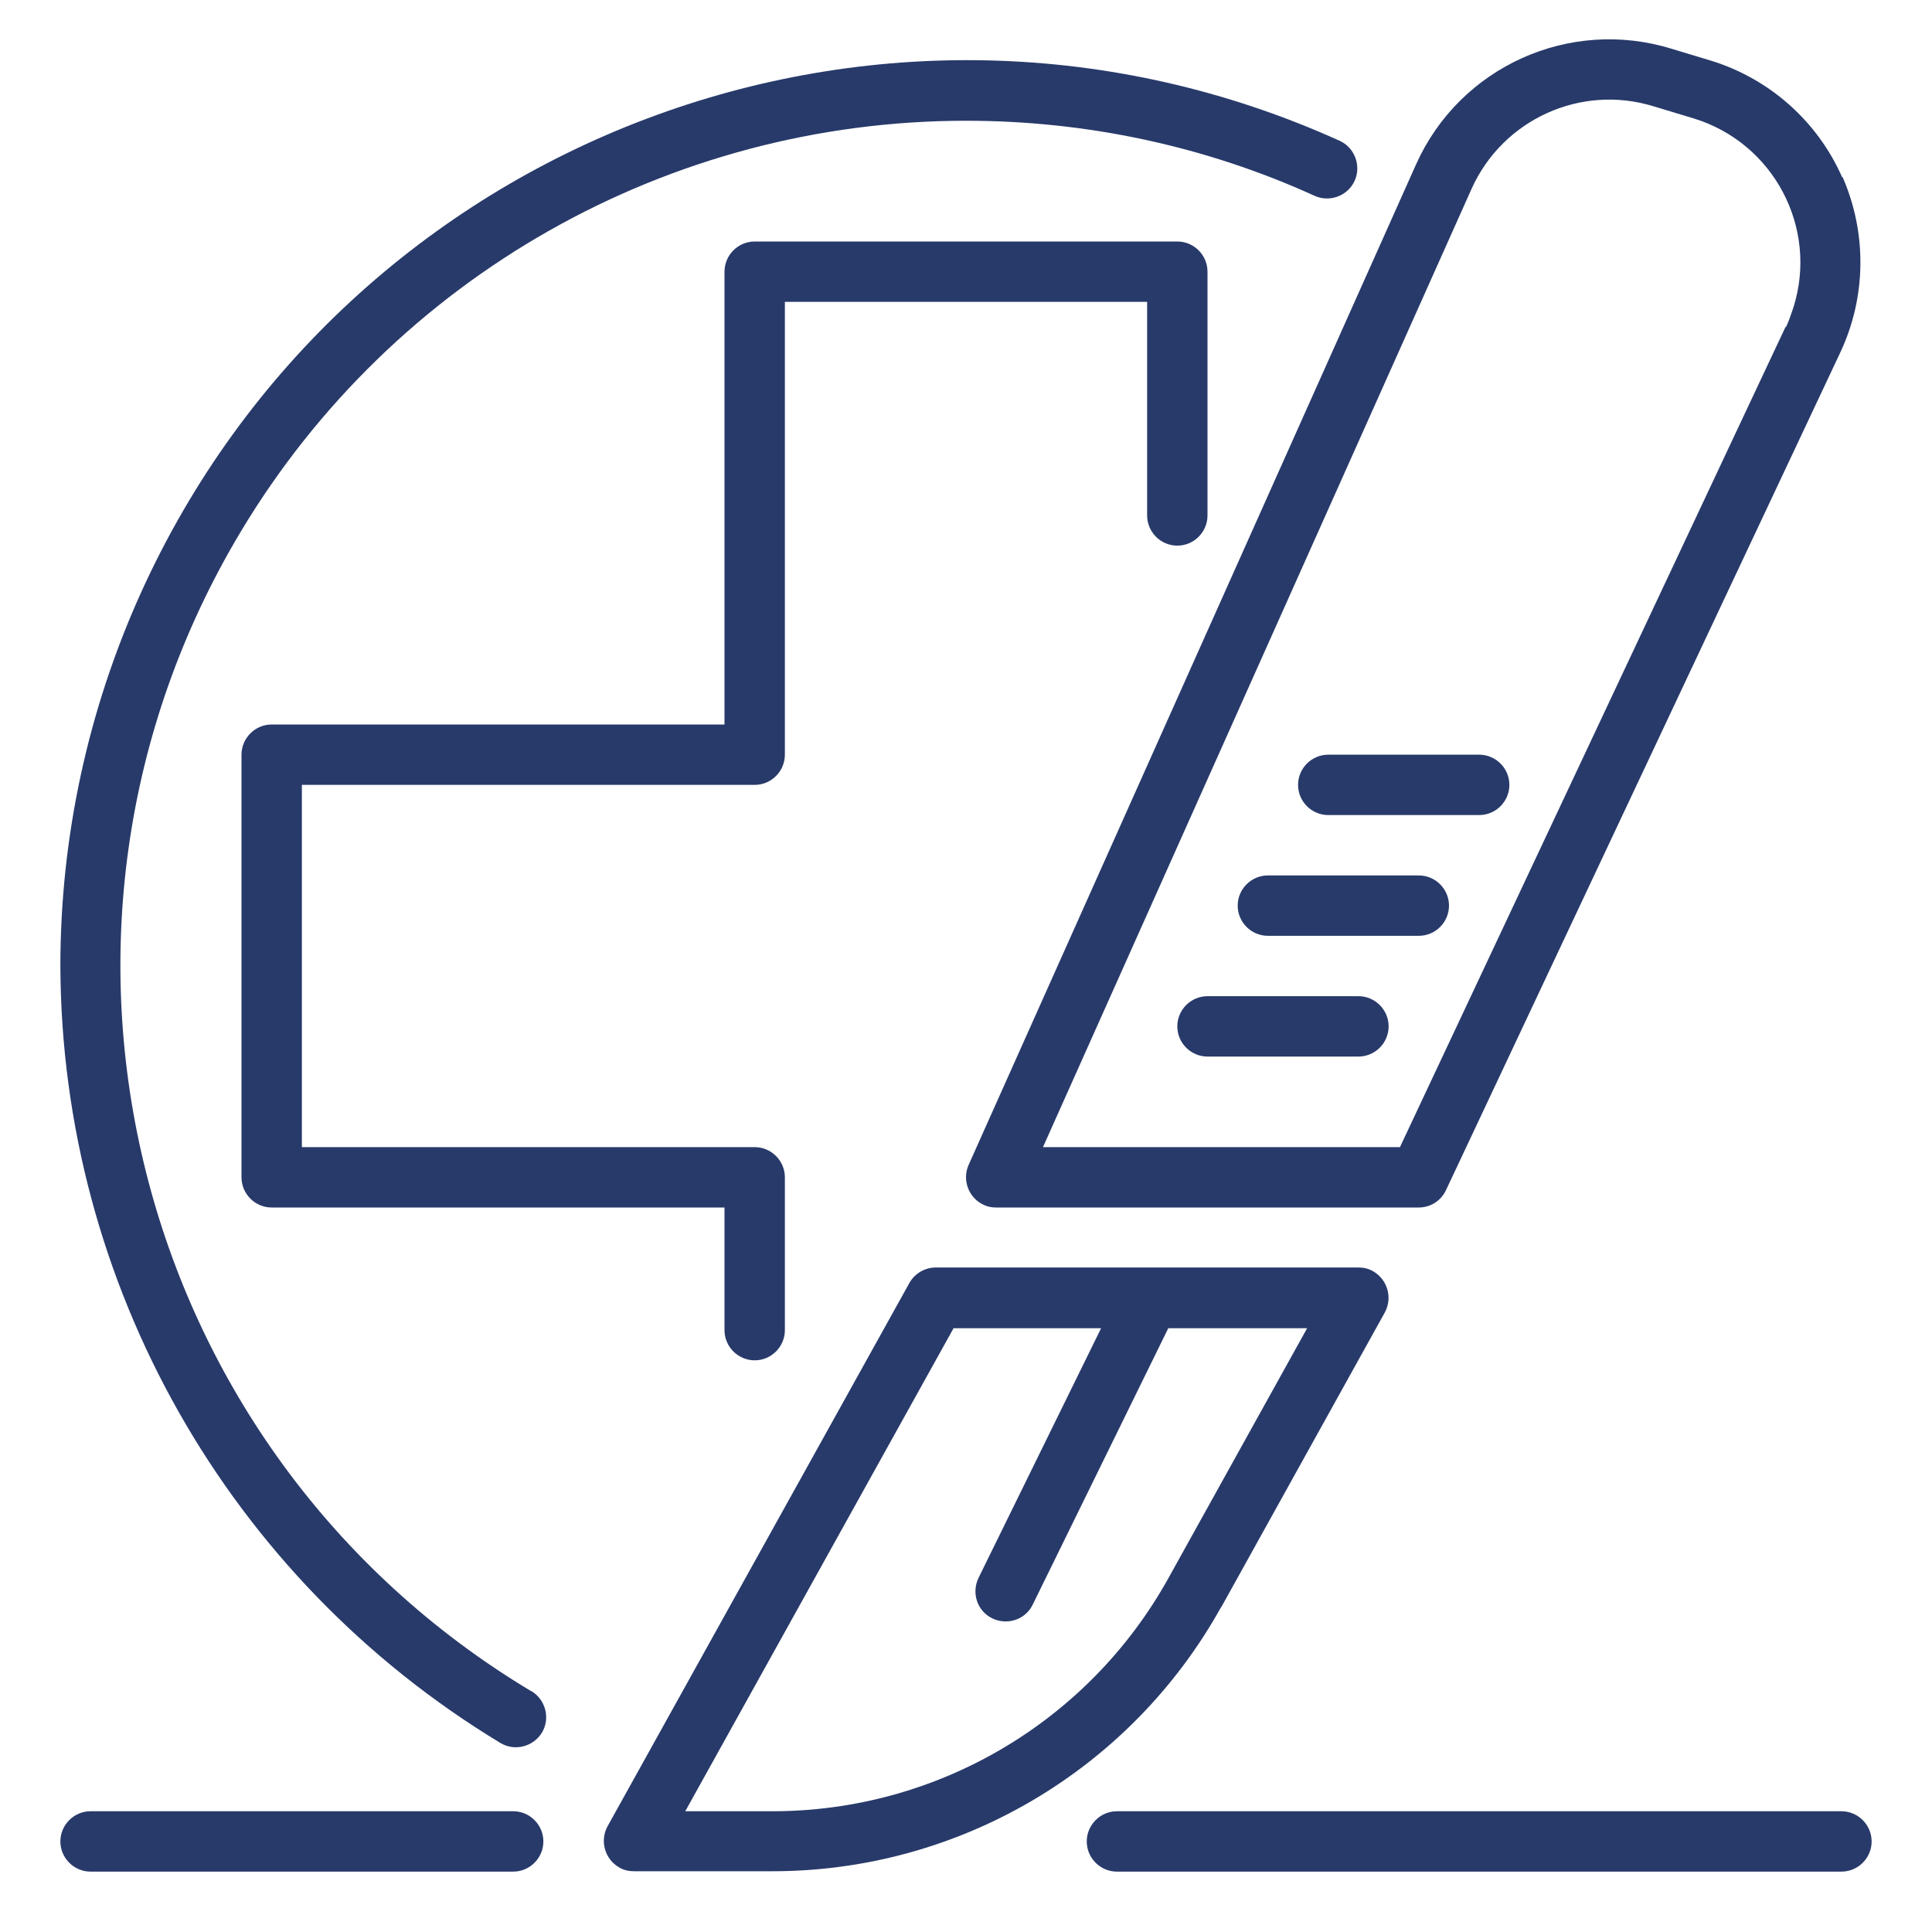
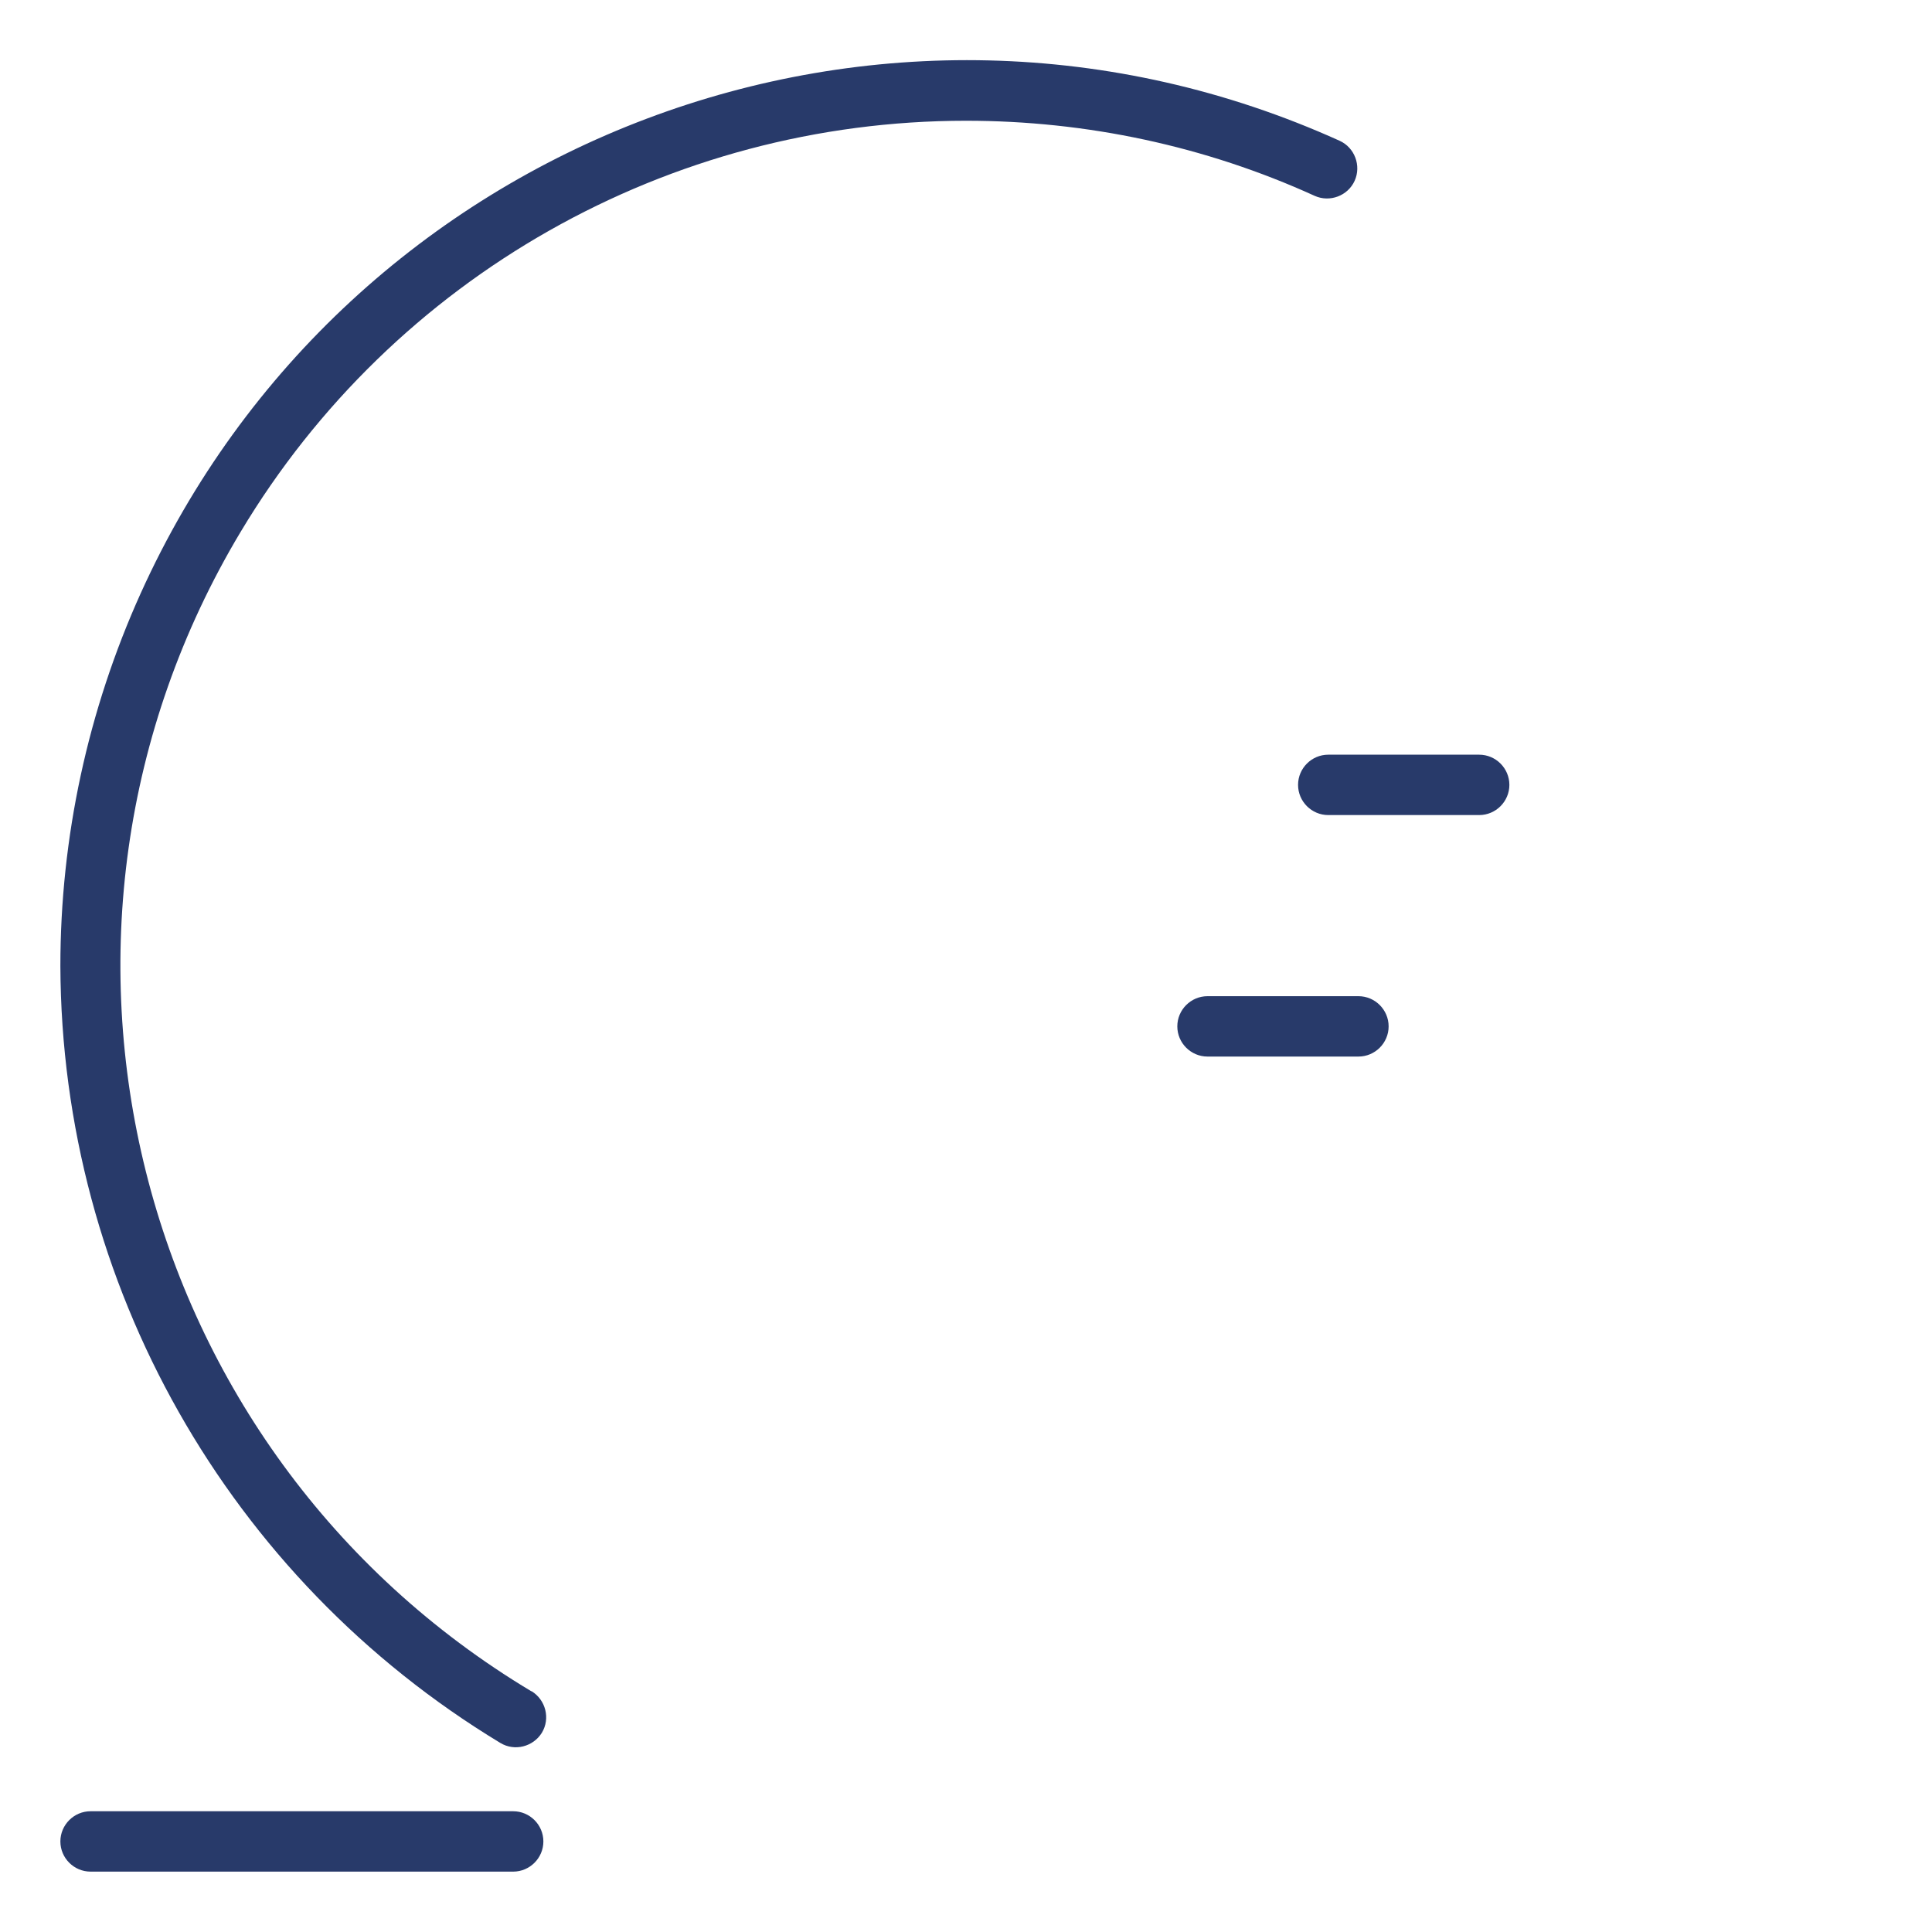
<svg xmlns="http://www.w3.org/2000/svg" id="Layer_1" viewBox="0 0 512 512">
  <defs>
    <style>      .st0 {        fill: #283a6a;      }    </style>
  </defs>
  <g id="Scalpal-Medical-Surgery-Healthcaer-Medical_equipment">
-     <path class="st0" d="M488.2,47c-6.5-14.8-19.2-26.1-34.7-30.9l-10.6-3.2c-27-8.3-56,4.8-67.6,30.6l-118.6,265.2c-1.8,4,0,8.8,4,10.6,1,.5,2.1.7,3.3.7h112c3.1,0,5.9-1.8,7.2-4.6l104.5-222c6.9-14.7,7.1-31.6.6-46.5ZM473.2,86.6l-102.2,217.4h-94.6l113.6-254c8.3-18.4,29-27.8,48.3-21.8l10.6,3.2c21.1,6.5,33,28.9,26.4,50-.6,1.8-1.2,3.6-2,5.3h0Z" />
    <path class="st0" d="M360,264h-40c-4.4,0-8,3.6-8,8s3.6,8,8,8h40c4.4,0,8-3.6,8-8s-3.6-8-8-8Z" />
-     <path class="st0" d="M336,248h40c4.4,0,8-3.6,8-8s-3.6-8-8-8h-40c-4.4,0-8,3.6-8,8s3.6,8,8,8Z" />
    <path class="st0" d="M352,216h40c4.4,0,8-3.6,8-8s-3.6-8-8-8h-40c-4.4,0-8,3.6-8,8s3.6,8,8,8Z" />
    <path class="st0" d="M136,480H24c-4.4,0-8,3.6-8,8s3.6,8,8,8h112c4.4,0,8-3.6,8-8s-3.6-8-8-8Z" />
-     <path class="st0" d="M488,480h-192c-4.4,0-8,3.6-8,8s3.6,8,8,8h192c4.4,0,8-3.6,8-8s-3.6-8-8-8Z" />
-     <path class="st0" d="M320,72v64.6c0,4.4-3.6,8-8,8s-8-3.6-8-8v-56.6h-96v120c0,4.4-3.6,8-8,8h-120v96h120c4.4,0,8,3.6,8,8v40.5c0,4.4-3.6,8-8,8s-8-3.6-8-8v-32.5h-120c-4.4,0-8-3.6-8-8v-112c0-4.4,3.6-8,8-8h120v-120c0-4.4,3.6-8,8-8h112c4.4,0,8,3.6,8,8Z" />
    <path class="st0" d="M140.8,448.2C34.7,384.6.2,247,63.8,140.9c40.5-67.6,113.5-108.9,192.2-108.9,31.9,0,63.4,6.7,92.4,19.9,4,1.8,8.8,0,10.6-4,1.8-4,0-8.8-4-10.6-120.8-54.6-263.1-.9-317.7,119.9-14,31-21.3,64.7-21.3,98.8.3,84.3,44.5,162.3,116.6,205.9,3.8,2.3,8.7,1,11-2.7,2.3-3.8,1-8.7-2.7-11h0Z" />
-     <path class="st0" d="M323.6,426l43.4-78.2c2.1-3.9.7-8.7-3.1-10.9-1.2-.7-2.5-1-3.9-1h-112c-2.9,0-5.6,1.6-7,4.1l-80,144c-2.1,3.9-.7,8.7,3.1,10.9,1.2.7,2.5,1,3.9,1h36.7c49.4,0,94.9-26.8,118.9-70ZM204.7,480h-23.1l71.1-128h39.1l-32.5,66.2c-1.9,4-.3,8.8,3.7,10.7s8.8.3,10.7-3.7l35.9-73.2h36.8l-36.8,66.3c-21.2,38.1-61.3,61.7-104.9,61.7Z" />
  </g>
</svg>